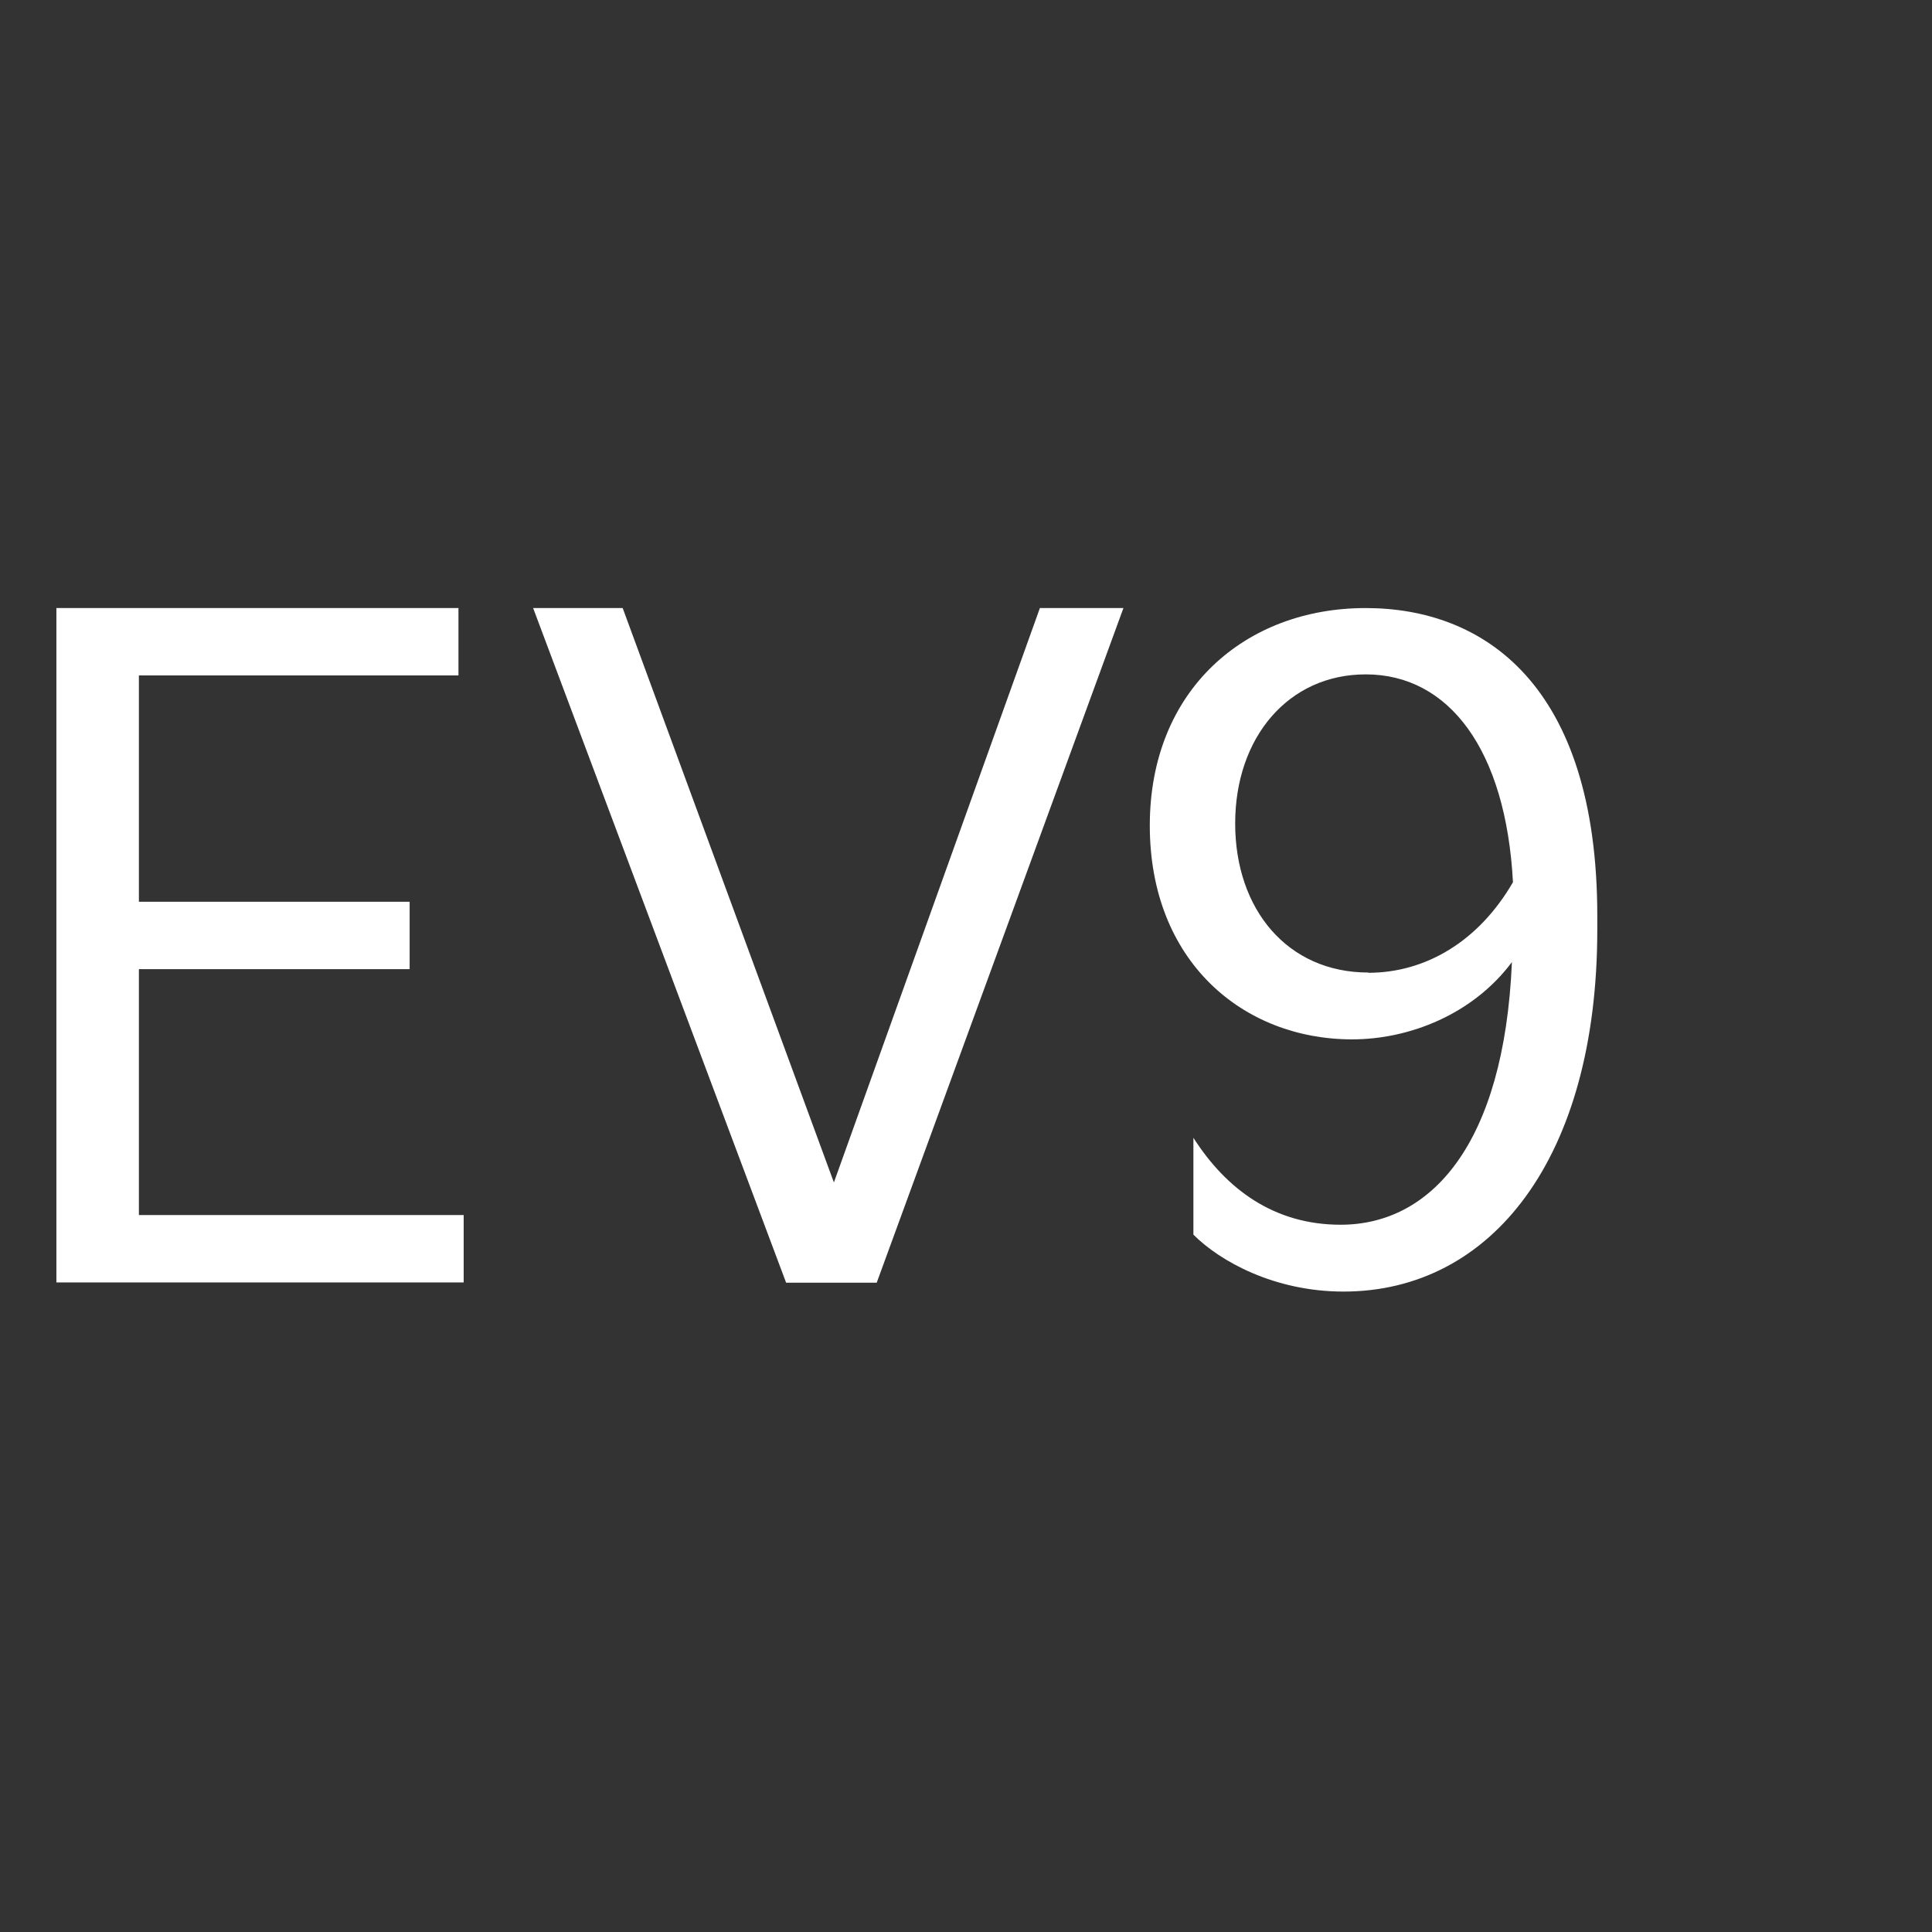
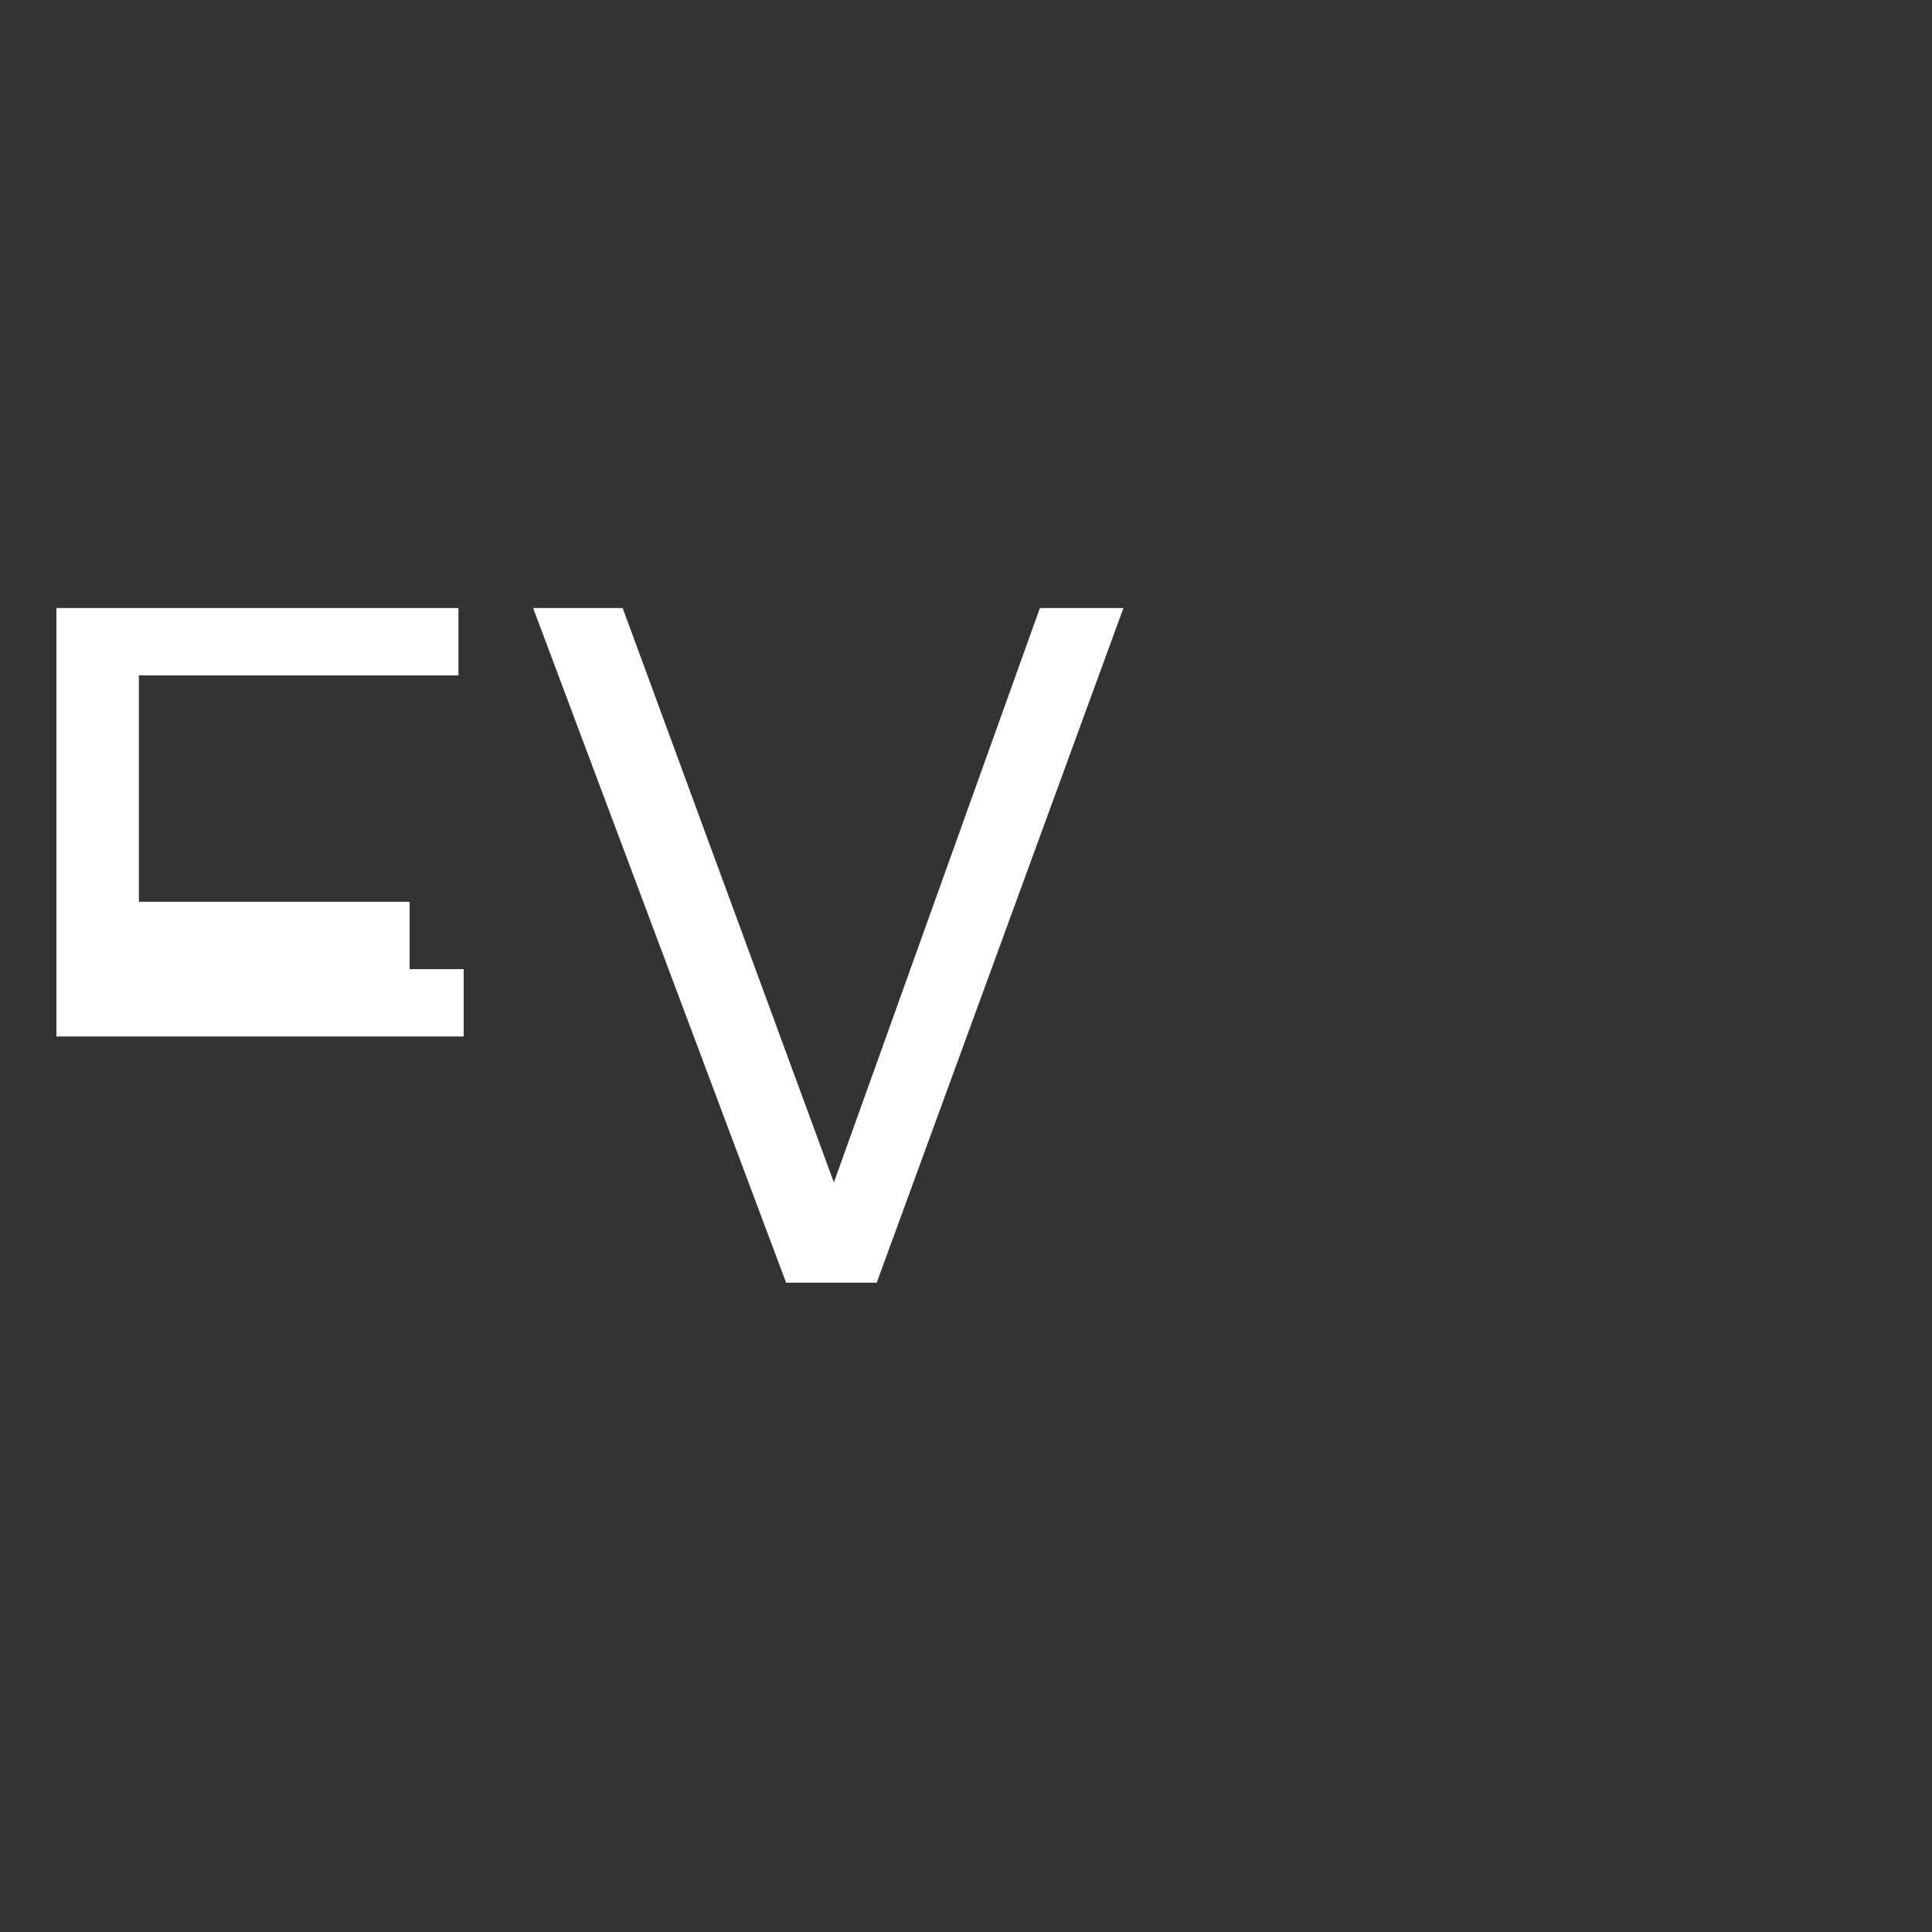
<svg xmlns="http://www.w3.org/2000/svg" id="Ebene_3" data-name="Ebene 3" viewBox="0 0 74 74">
  <rect x="0" y="0" width="74" height="74" fill="#333333" stroke="none" />
  <defs>
    <style>
      .cls-1 {
        fill: #fff;
      }
    </style>
  </defs>
-   <path class="cls-1" d="m2.16,49.13v-25.84h15.4v2.58H5.32v8.67h10.37v2.58H5.32v9.42h12.44v2.58H2.16Z" />
+   <path class="cls-1" d="m2.16,49.13v-25.84h15.4v2.58H5.32v8.67h10.37v2.58H5.32h12.44v2.58H2.16Z" />
  <path class="cls-1" d="m20.42,23.29h3.43l8.09,22,7.89-22h3.2l-9.45,25.84h-3.47l-9.69-25.84Z" />
-   <path class="cls-1" d="m52.31,23.29c4.49,0,8.87,2.89,8.87,11.8v.51c0,8.8-4.08,13.87-9.72,13.87-2.65,0-4.73-1.16-5.75-2.18v-3.71c1.26,1.97,3.09,3.33,5.64,3.33,3.43,0,6.26-3.03,6.56-10.06-1.5,2.01-3.94,2.96-6.12,2.96-4.18,0-7.75-2.99-7.75-8.19s3.67-8.33,8.26-8.33Zm.1,13.97c2.18,0,4.22-1.19,5.54-3.47-.27-5.07-2.45-7.96-5.64-7.96-2.96,0-5,2.41-5,5.71s2.01,5.71,5.1,5.71Z" />
</svg>